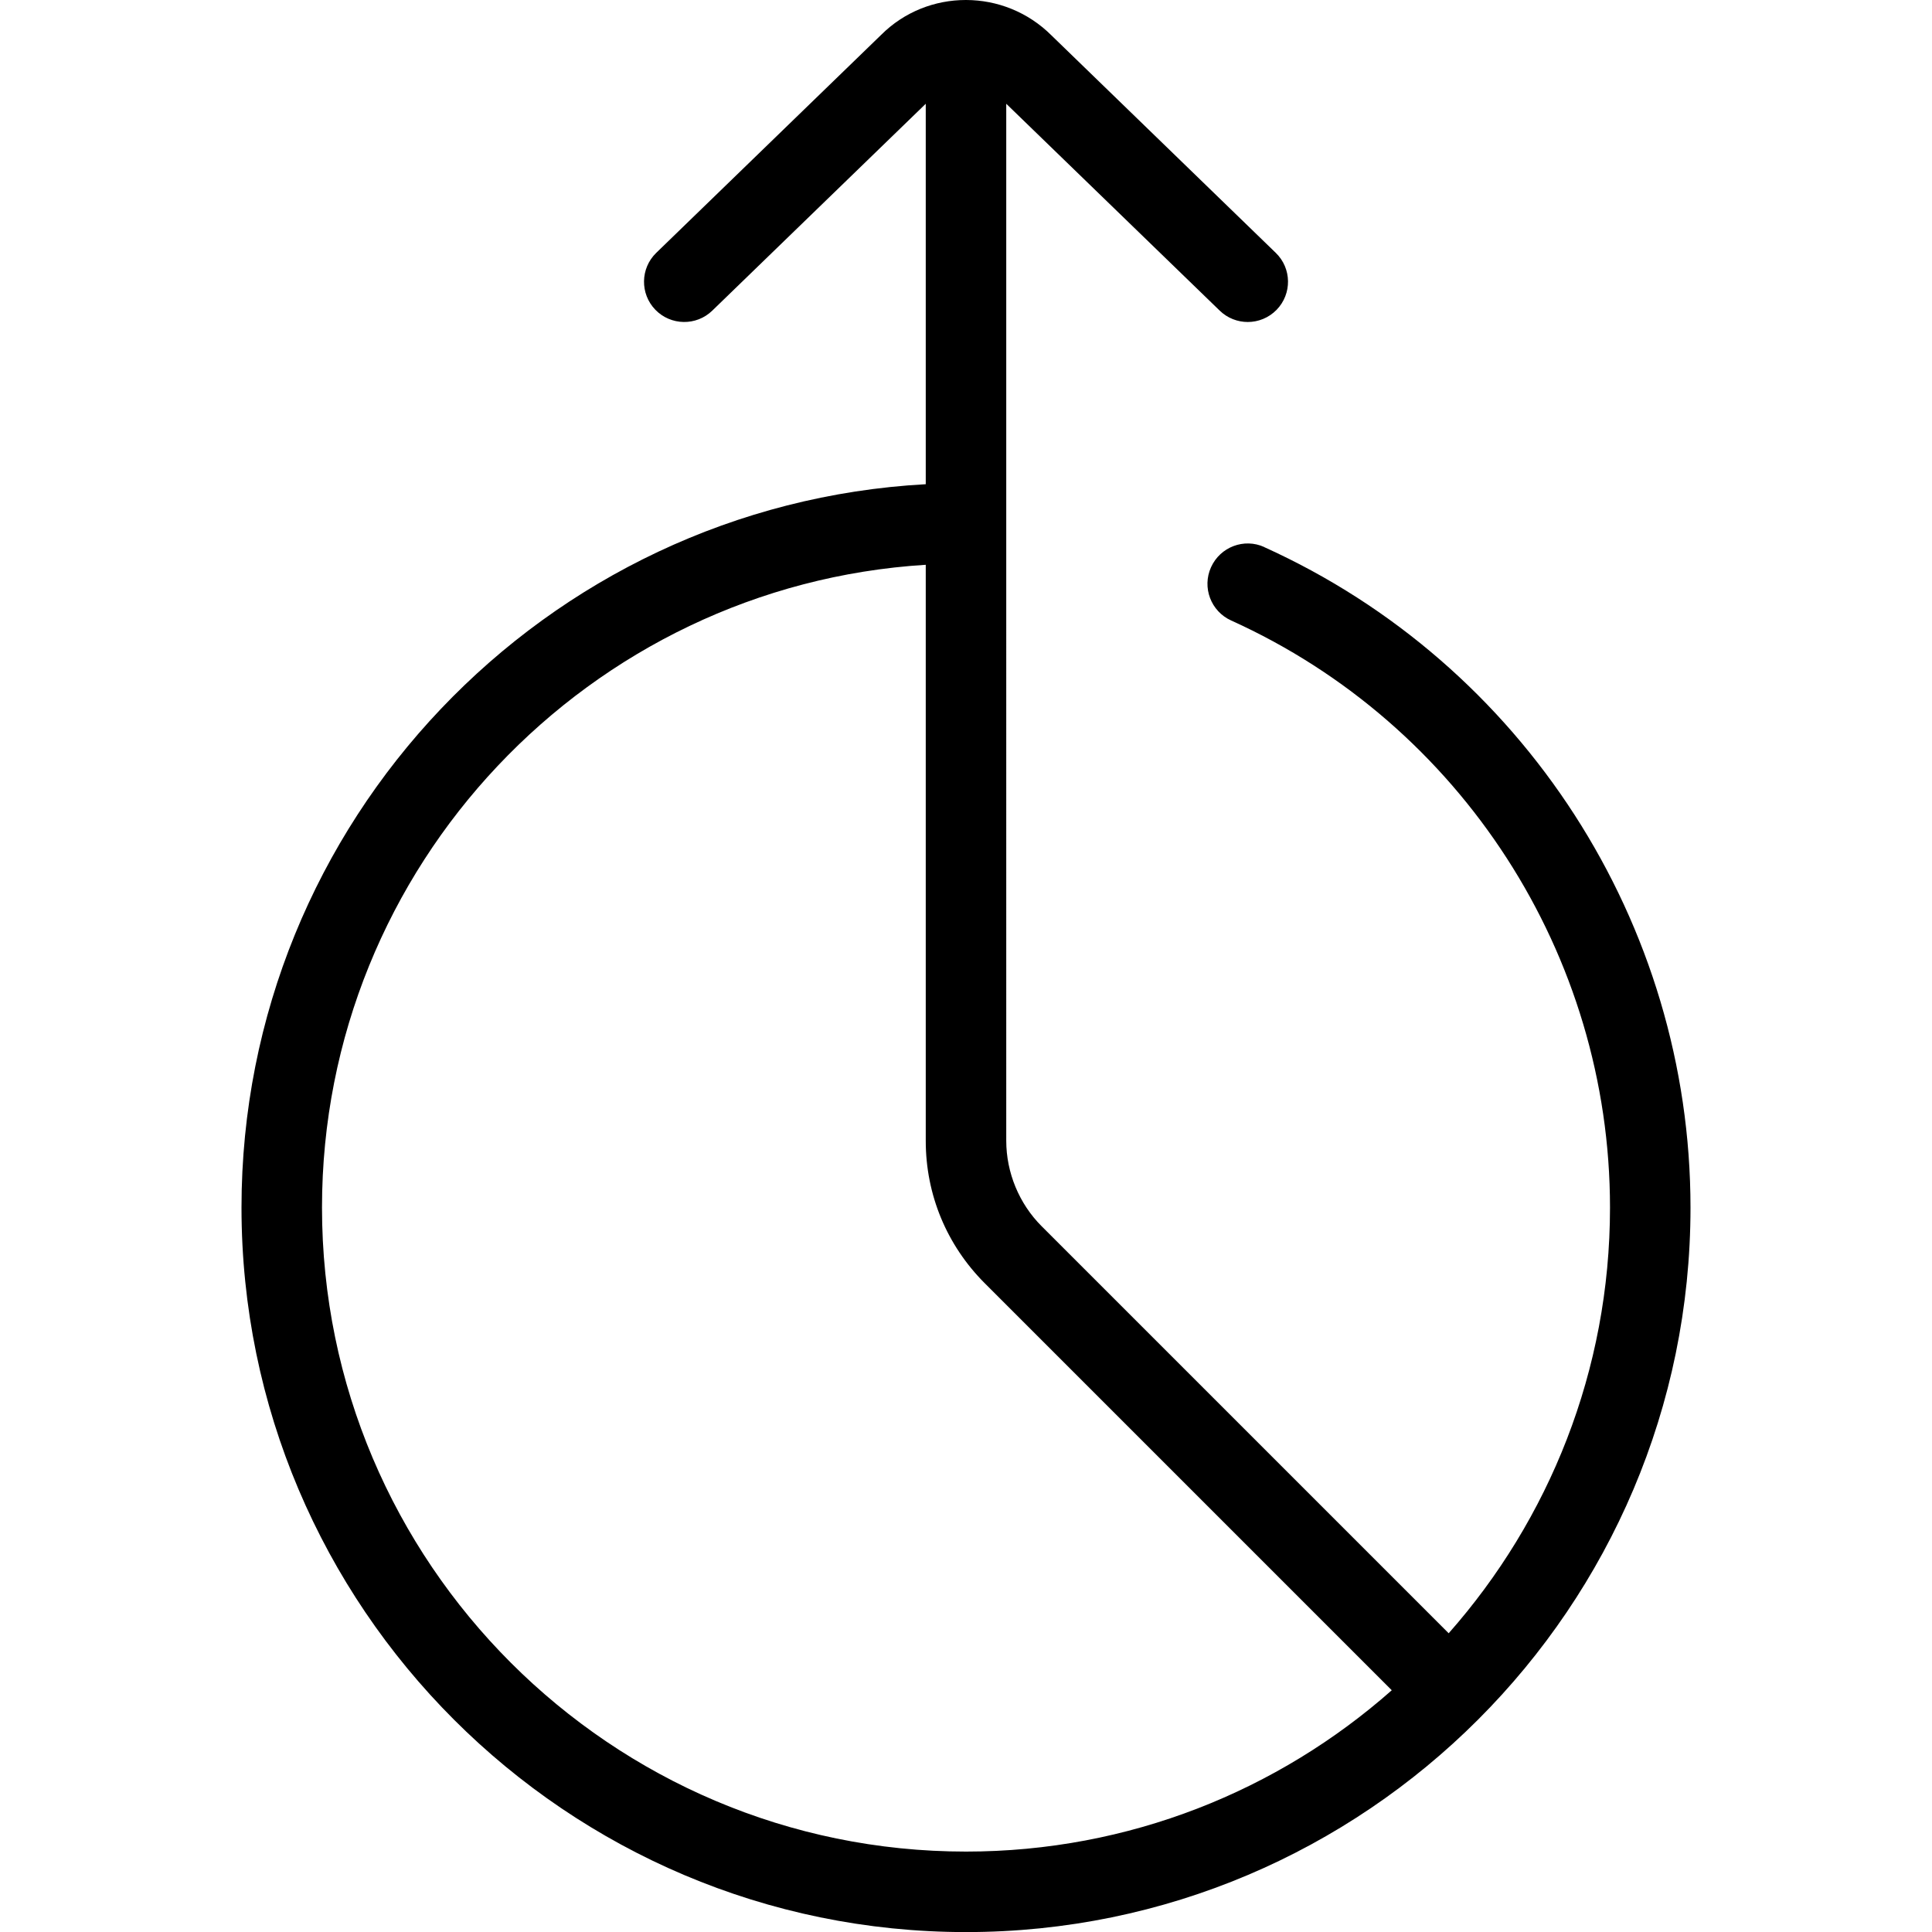
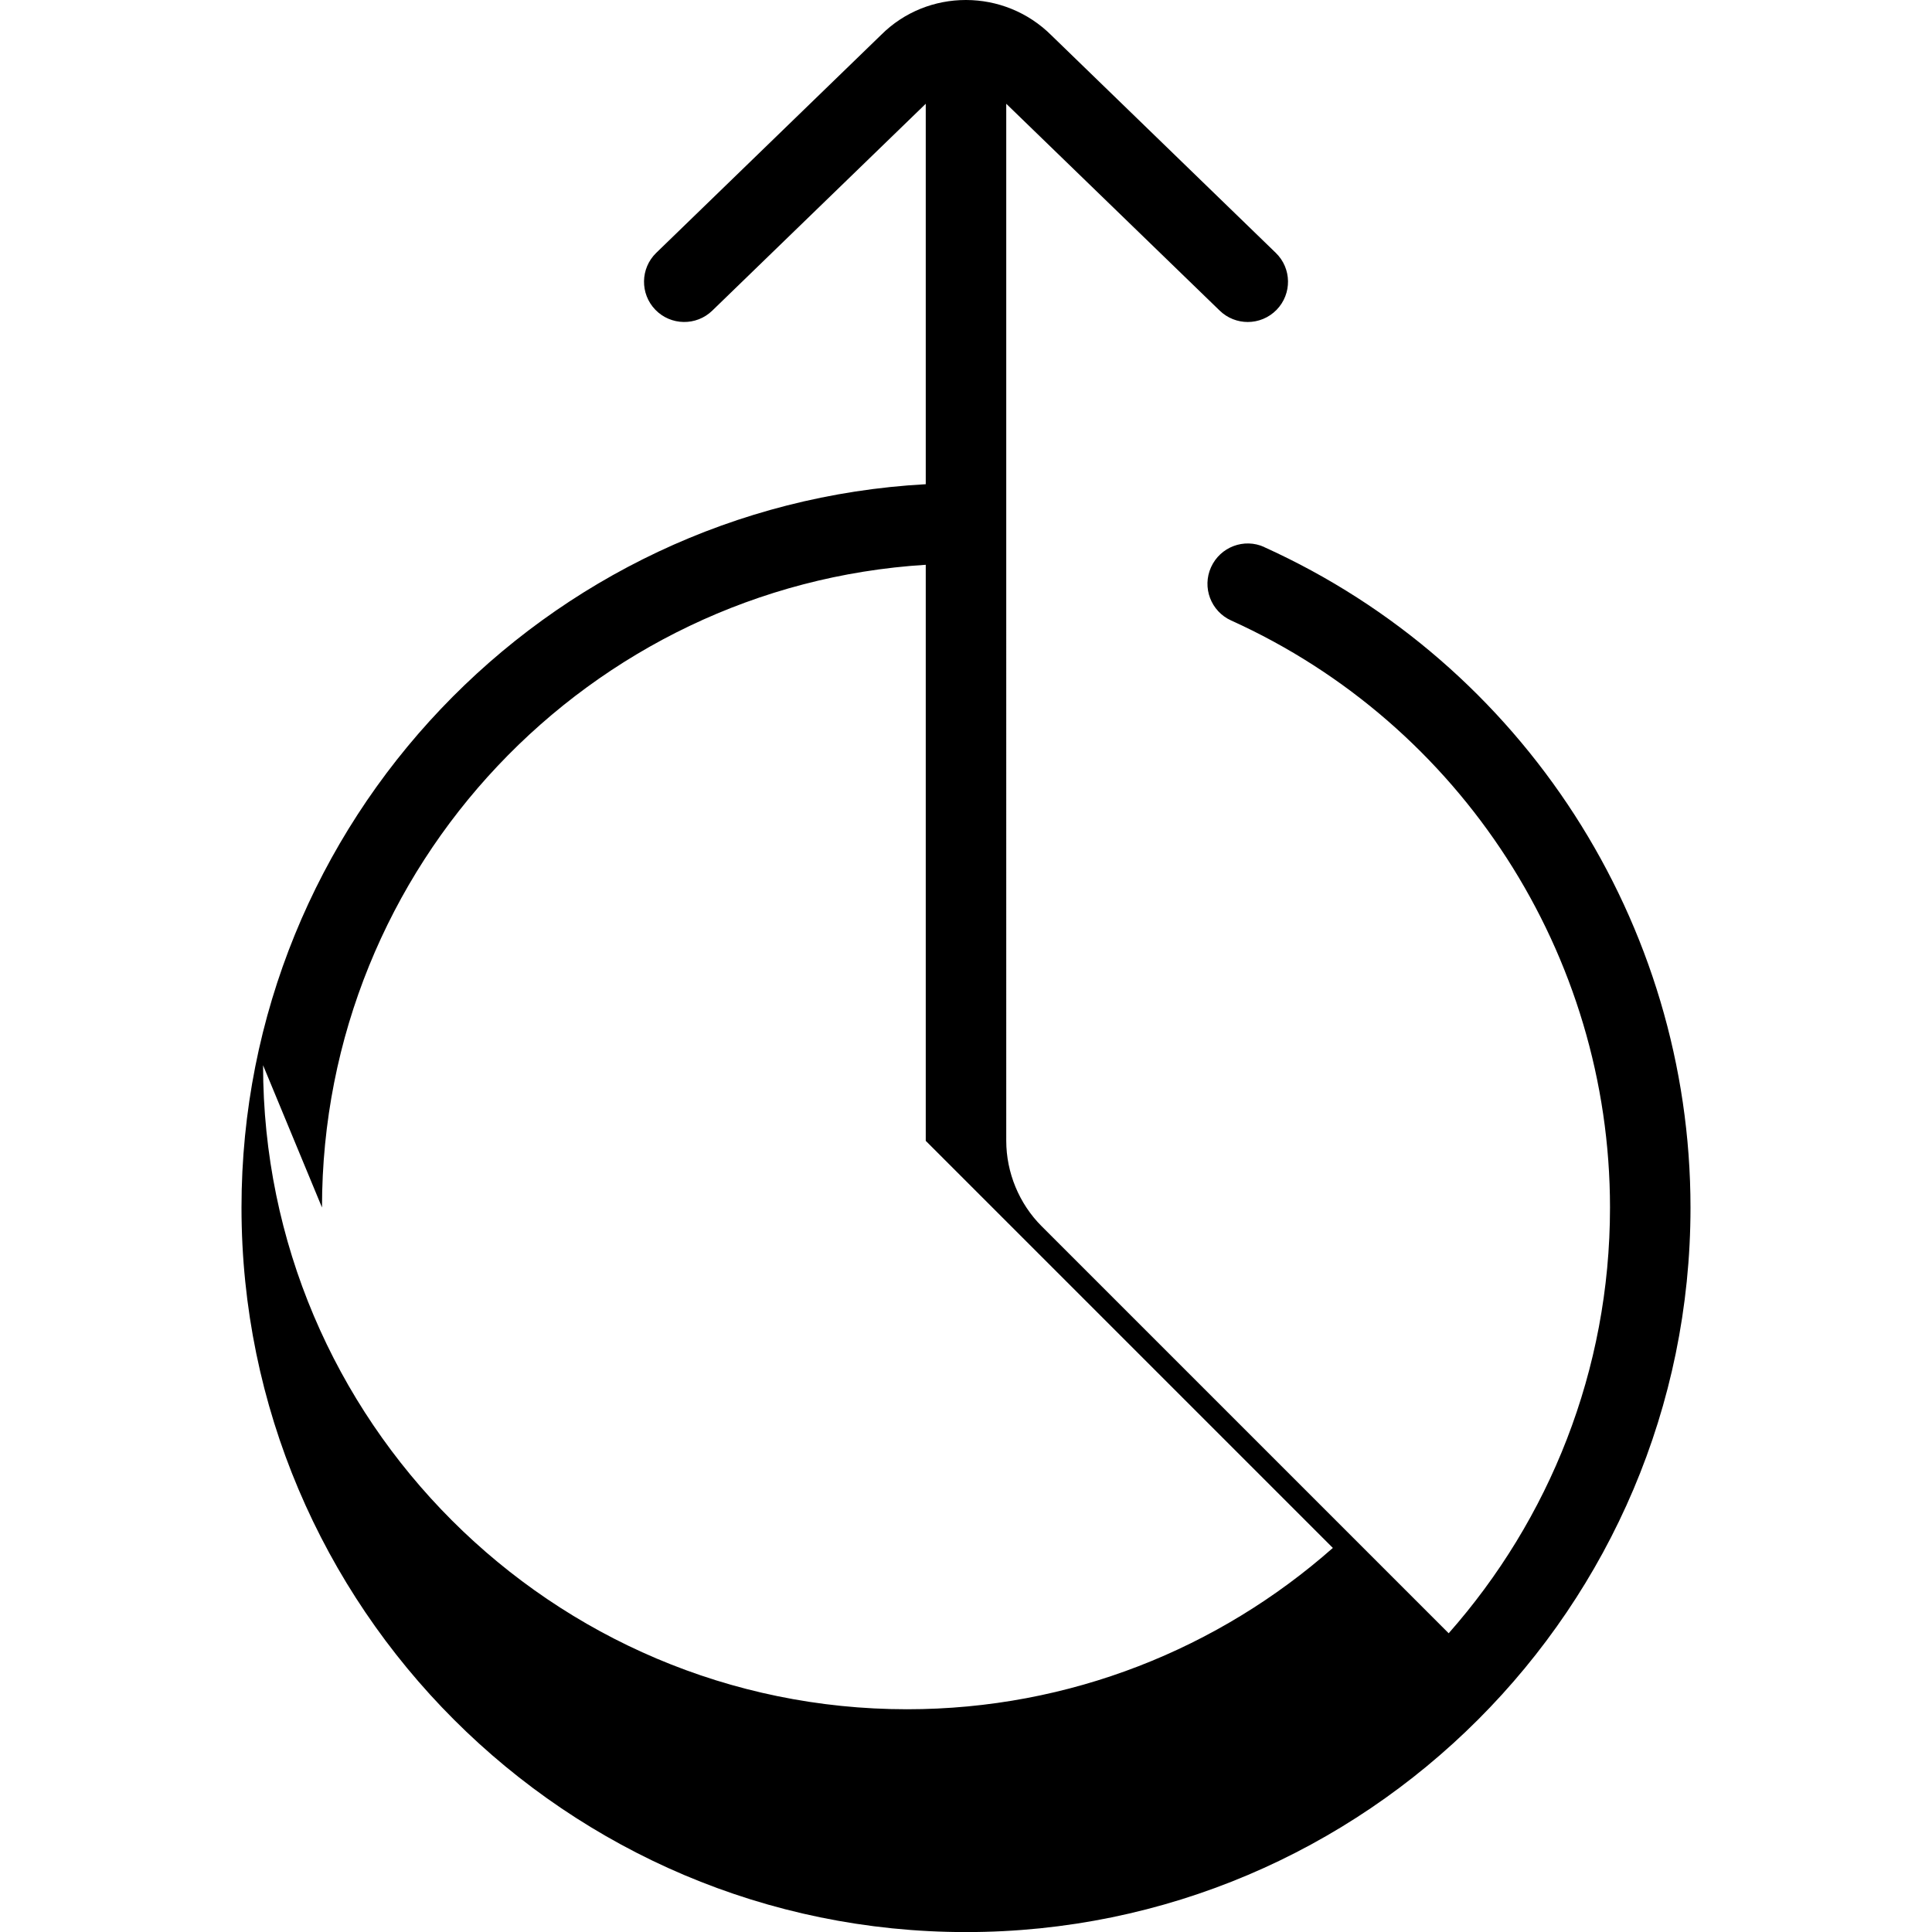
<svg xmlns="http://www.w3.org/2000/svg" id="Layer_1" data-name="Layer 1" viewBox="0 0 24 24">
-   <path d="m15.706,6.796c-.251-.115-.548-.002-.662.25s-.002.548.25.662c2.859,1.293,4.706,4.156,4.706,7.292,0,2.026-.758,3.878-2.004,5.289l-5.057-5.057c-.279-.279-.439-.666-.439-1.061V1.289l2.652,2.57c.097.094.223.141.348.141.13,0,.261-.051.359-.152.192-.198.188-.515-.011-.707L13.061.439C12.768.147,12.385.001,12.002,0c0,0-.001,0-.002,0,0,0-.002,0-.003,0-.382,0-.763.145-1.052.434l-2.793,2.707c-.198.192-.203.509-.011.707.192.198.509.203.707.011l2.652-2.57v4.726c-4.731.26-8.5,4.191-8.5,8.986,0,4.963,4.038,9,9,9s9-4.037,9-9c0-3.529-2.078-6.749-5.294-8.204ZM4,15c0-4.243,3.321-7.725,7.5-7.984v7.156c0,.668.26,1.295.732,1.768l5.057,5.057c-1.411,1.246-3.263,2.004-5.289,2.004-4.411,0-8-3.589-8-8Z" />
+   <path d="m15.706,6.796c-.251-.115-.548-.002-.662.25s-.002.548.25.662c2.859,1.293,4.706,4.156,4.706,7.292,0,2.026-.758,3.878-2.004,5.289l-5.057-5.057c-.279-.279-.439-.666-.439-1.061V1.289l2.652,2.57c.097.094.223.141.348.141.13,0,.261-.051.359-.152.192-.198.188-.515-.011-.707L13.061.439C12.768.147,12.385.001,12.002,0c0,0-.001,0-.002,0,0,0-.002,0-.003,0-.382,0-.763.145-1.052.434l-2.793,2.707c-.198.192-.203.509-.011.707.192.198.509.203.707.011l2.652-2.57v4.726c-4.731.26-8.5,4.191-8.5,8.986,0,4.963,4.038,9,9,9s9-4.037,9-9c0-3.529-2.078-6.749-5.294-8.204ZM4,15c0-4.243,3.321-7.725,7.5-7.984v7.156l5.057,5.057c-1.411,1.246-3.263,2.004-5.289,2.004-4.411,0-8-3.589-8-8Z" />
</svg>